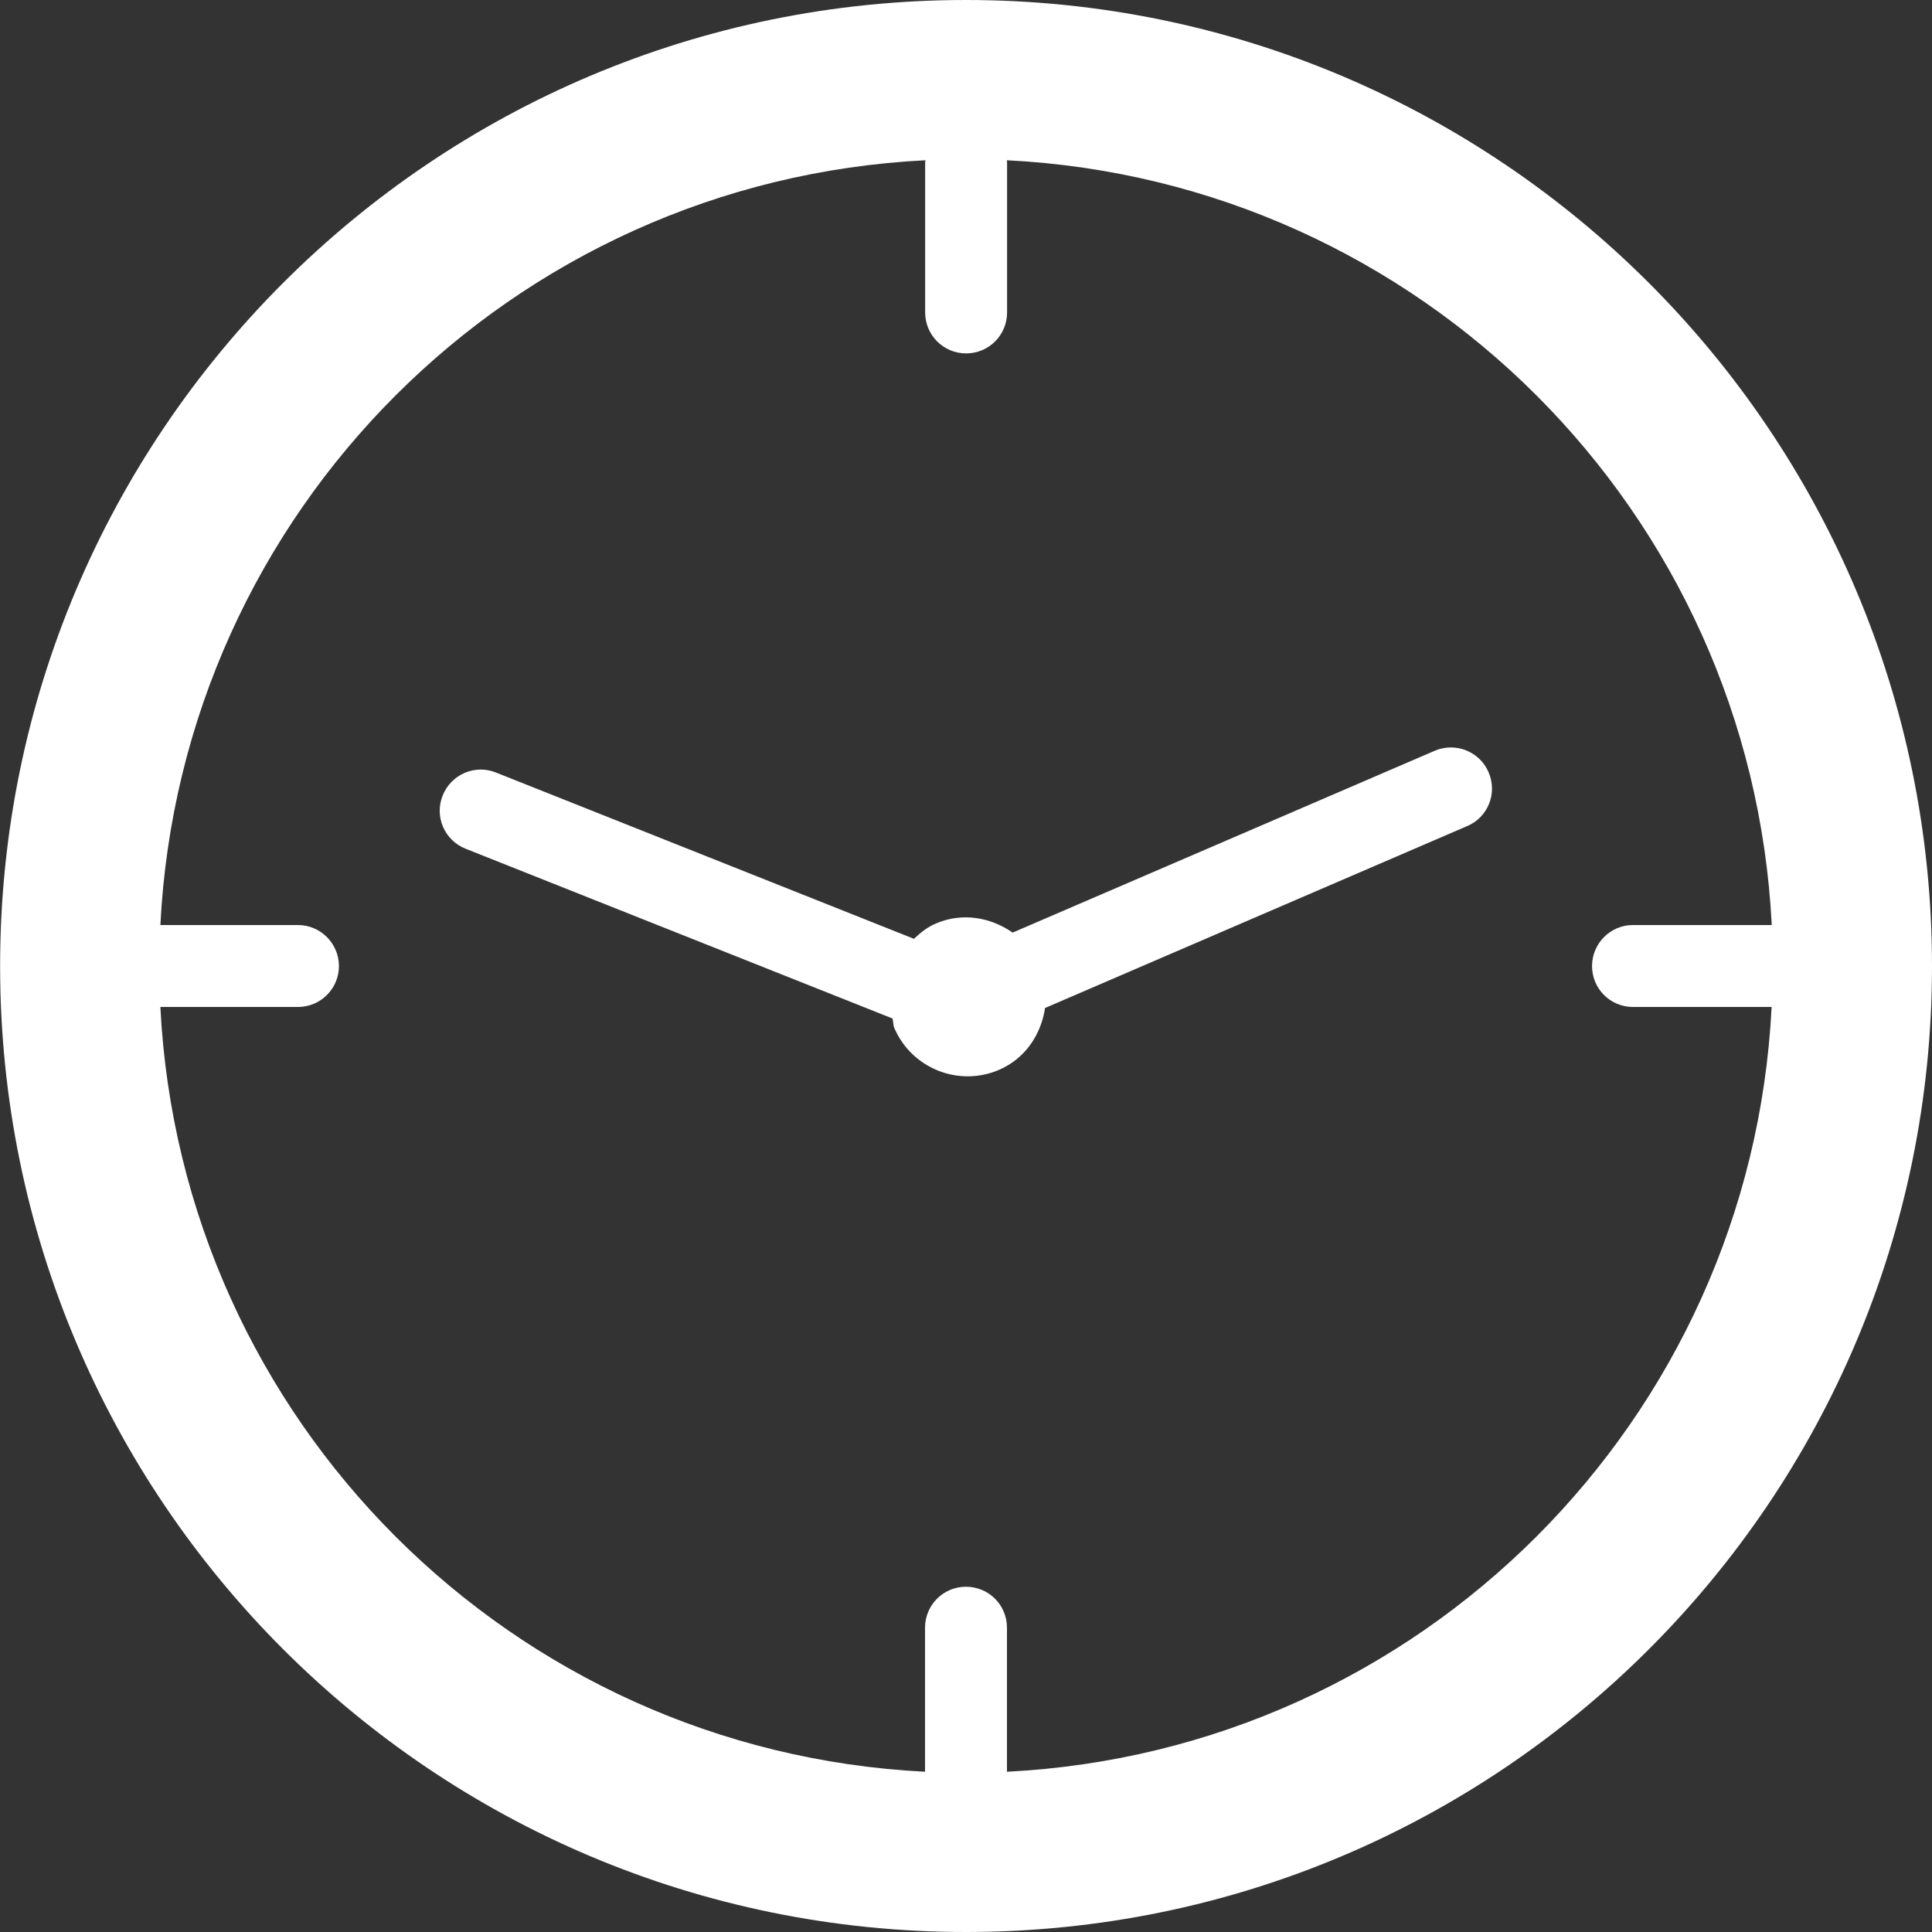
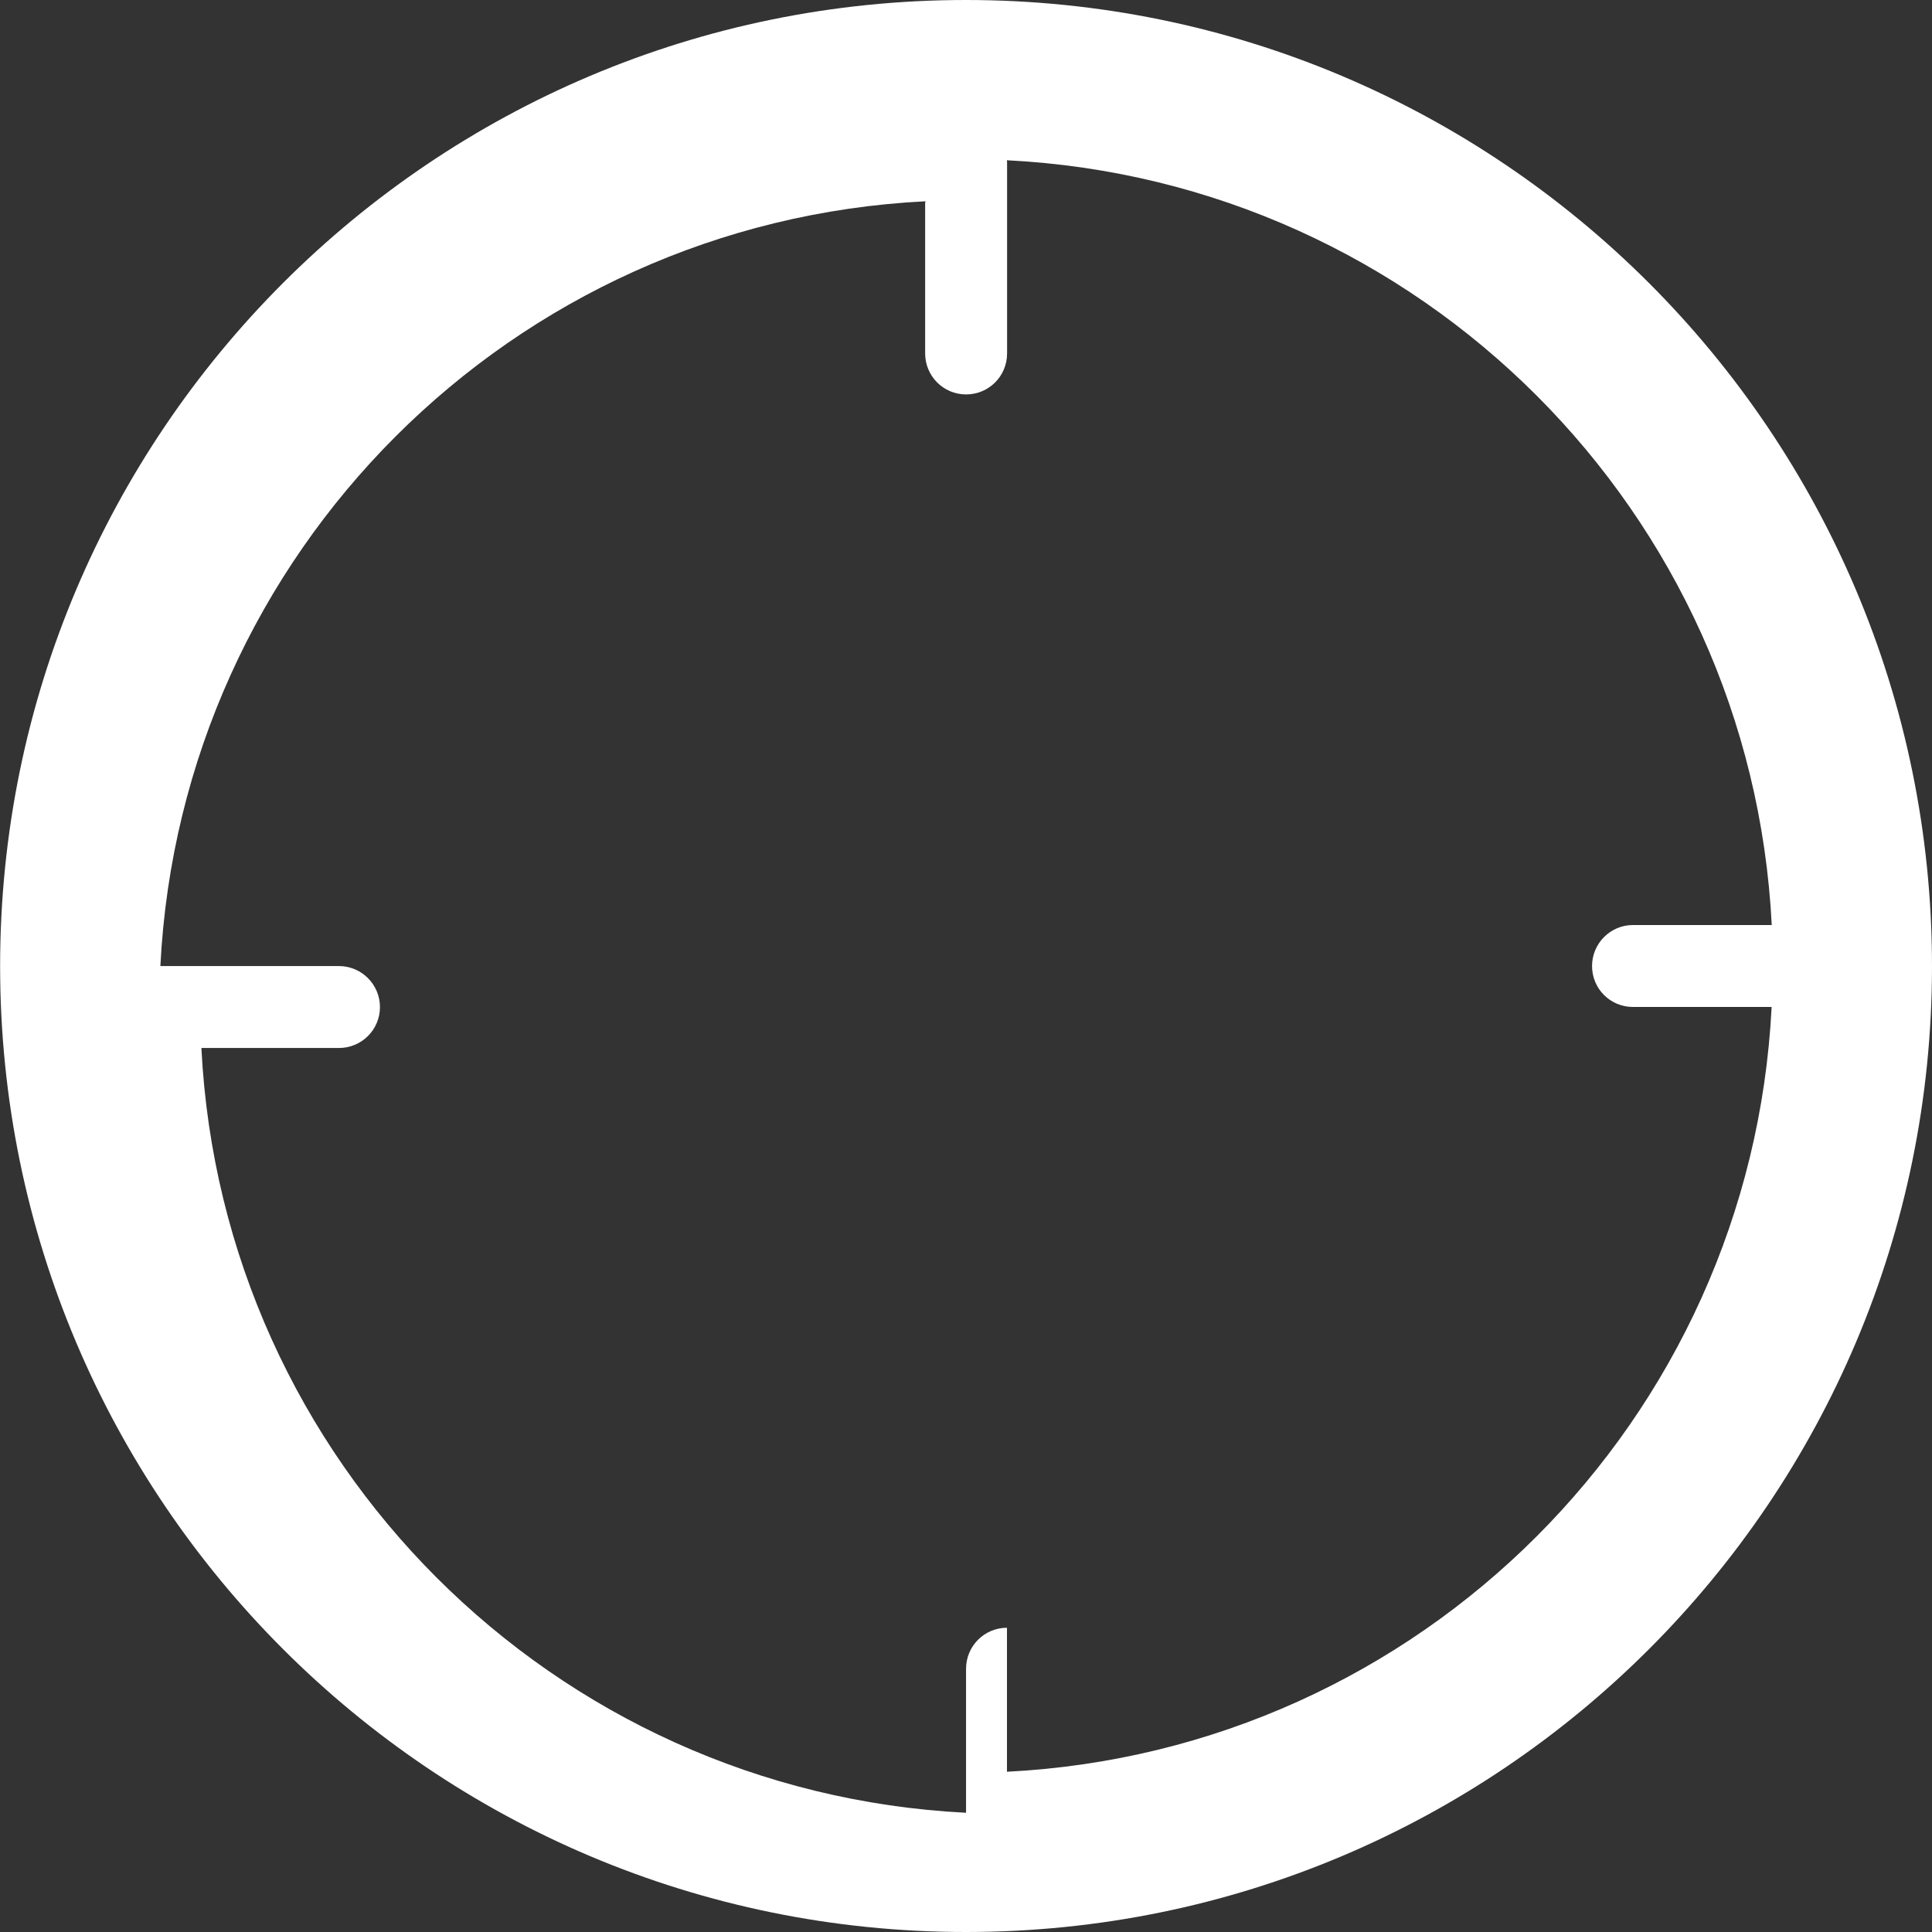
<svg xmlns="http://www.w3.org/2000/svg" version="1.1" width="512" height="512" x="0" y="0" viewBox="0 0 17.095 17.095" style="enable-background:new 0 0 512 512" xml:space="preserve" class="">
  <rect x="0" y="0" width="17.095" height="17.095" fill="#333333" stroke="none" />
  <g>
    <g>
      <g>
-         <path style="" d="M8.547,0C3.828,0,0.001,3.828,0.001,8.548c0,4.721,3.827,8.547,8.546,8.547    c4.721,0,8.548-3.826,8.548-8.547C17.094,3.828,13.267,0,8.547,0z M8.91,15.677v-1.274c0-0.201-0.161-0.363-0.363-0.363    c-0.2,0-0.362,0.162-0.362,0.363v1.274c-3.656-0.185-6.582-3.109-6.766-6.767h1.217c0.201,0,0.363-0.162,0.363-0.362    c0-0.2-0.163-0.363-0.363-0.363H1.419c0.184-3.658,3.111-6.584,6.77-6.767c0,0.006-0.003,0.011-0.003,0.017v1.329    c0,0.201,0.162,0.363,0.362,0.363c0.202,0,0.363-0.162,0.363-0.363V1.435c0-0.006-0.002-0.011-0.002-0.017    c3.656,0.183,6.584,3.109,6.768,6.767h-1.228c-0.2,0-0.362,0.163-0.362,0.363c0,0.201,0.162,0.362,0.362,0.362h1.227    C15.492,12.568,12.567,15.492,8.91,15.677z" fill="#fff" data-original="#fff" class="" />
-         <path style="" d="M12.695,6.643L8.96,8.252C8.767,8.117,8.516,8.071,8.282,8.171    C8.206,8.203,8.144,8.253,8.087,8.307l-3.7-1.472c-0.186-0.074-0.396,0.018-0.47,0.204C3.842,7.225,3.933,7.436,4.12,7.51    l3.777,1.502c0.008,0.029,0.005,0.059,0.017,0.086c0.155,0.357,0.57,0.522,0.927,0.368c0.232-0.101,0.371-0.313,0.406-0.547    l3.736-1.61c0.184-0.078,0.269-0.292,0.188-0.477C13.093,6.65,12.879,6.564,12.695,6.643z" fill="#fff" data-original="#fff" class="" />
+         <path style="" d="M8.547,0C3.828,0,0.001,3.828,0.001,8.548c0,4.721,3.827,8.547,8.546,8.547    c4.721,0,8.548-3.826,8.548-8.547C17.094,3.828,13.267,0,8.547,0z M8.91,15.677v-1.274c-0.2,0-0.362,0.162-0.362,0.363v1.274c-3.656-0.185-6.582-3.109-6.766-6.767h1.217c0.201,0,0.363-0.162,0.363-0.362    c0-0.2-0.163-0.363-0.363-0.363H1.419c0.184-3.658,3.111-6.584,6.77-6.767c0,0.006-0.003,0.011-0.003,0.017v1.329    c0,0.201,0.162,0.363,0.362,0.363c0.202,0,0.363-0.162,0.363-0.363V1.435c0-0.006-0.002-0.011-0.002-0.017    c3.656,0.183,6.584,3.109,6.768,6.767h-1.228c-0.2,0-0.362,0.163-0.362,0.363c0,0.201,0.162,0.362,0.362,0.362h1.227    C15.492,12.568,12.567,15.492,8.91,15.677z" fill="#fff" data-original="#fff" class="" />
      </g>
    </g>
    <g>
</g>
    <g>
</g>
    <g>
</g>
    <g>
</g>
    <g>
</g>
    <g>
</g>
    <g>
</g>
    <g>
</g>
    <g>
</g>
    <g>
</g>
    <g>
</g>
    <g>
</g>
    <g>
</g>
    <g>
</g>
    <g>
</g>
  </g>
</svg>